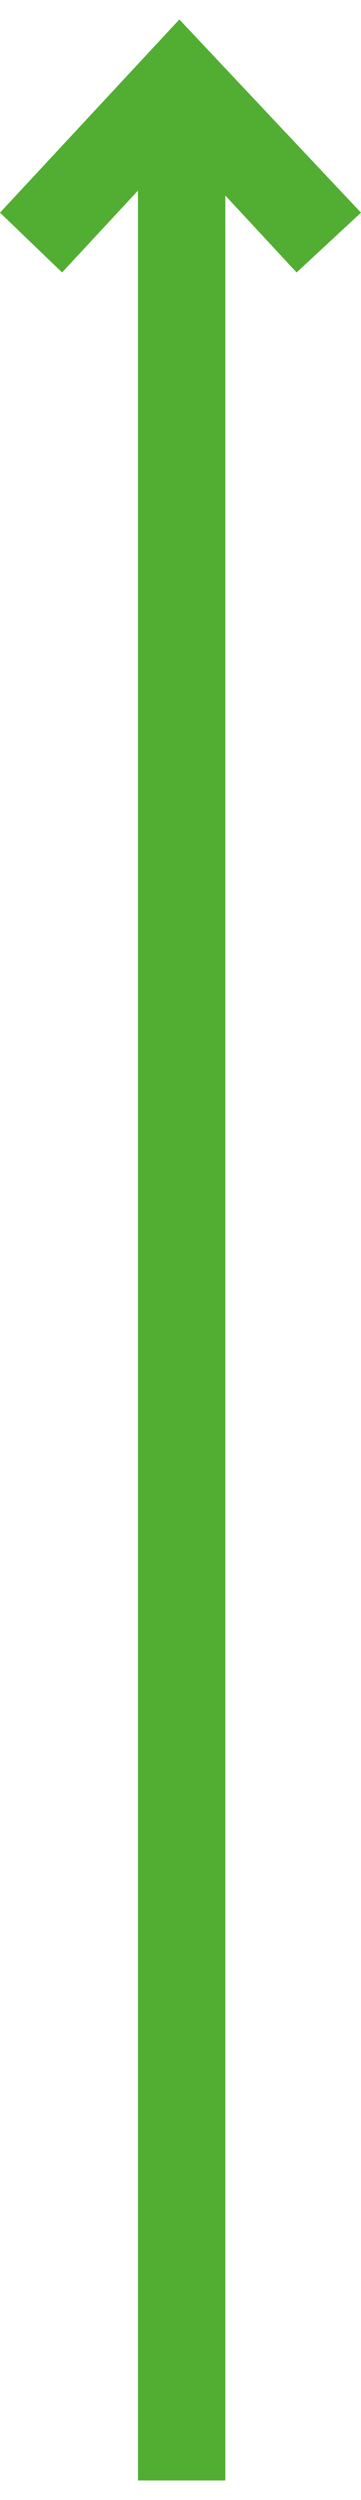
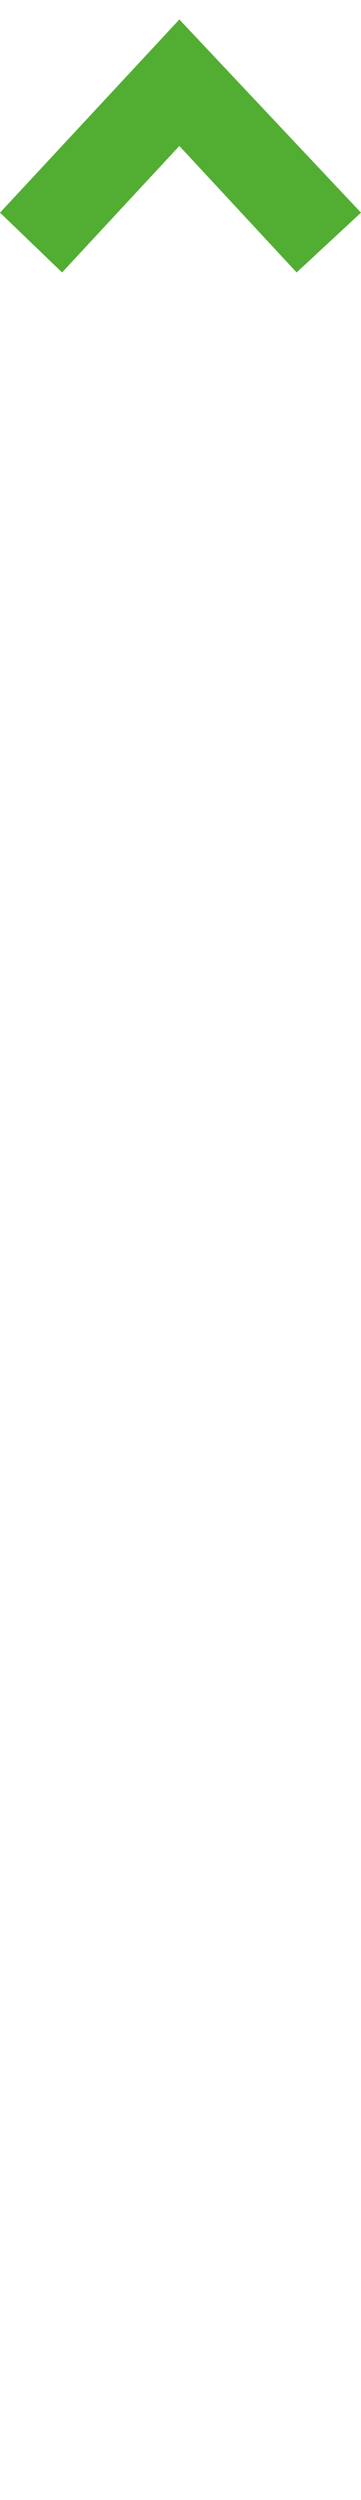
<svg xmlns="http://www.w3.org/2000/svg" viewBox="0 0 15.7 107" width="13" height="90">
-   <path fill="#52ae32" d="M6 2.8h3.8V107H6z" />
  <path fill="#52ae32" d="M12.9 11L7.8 5.5 2.7 11 0 8.4 7.8 0l7.9 8.4z" />
</svg>